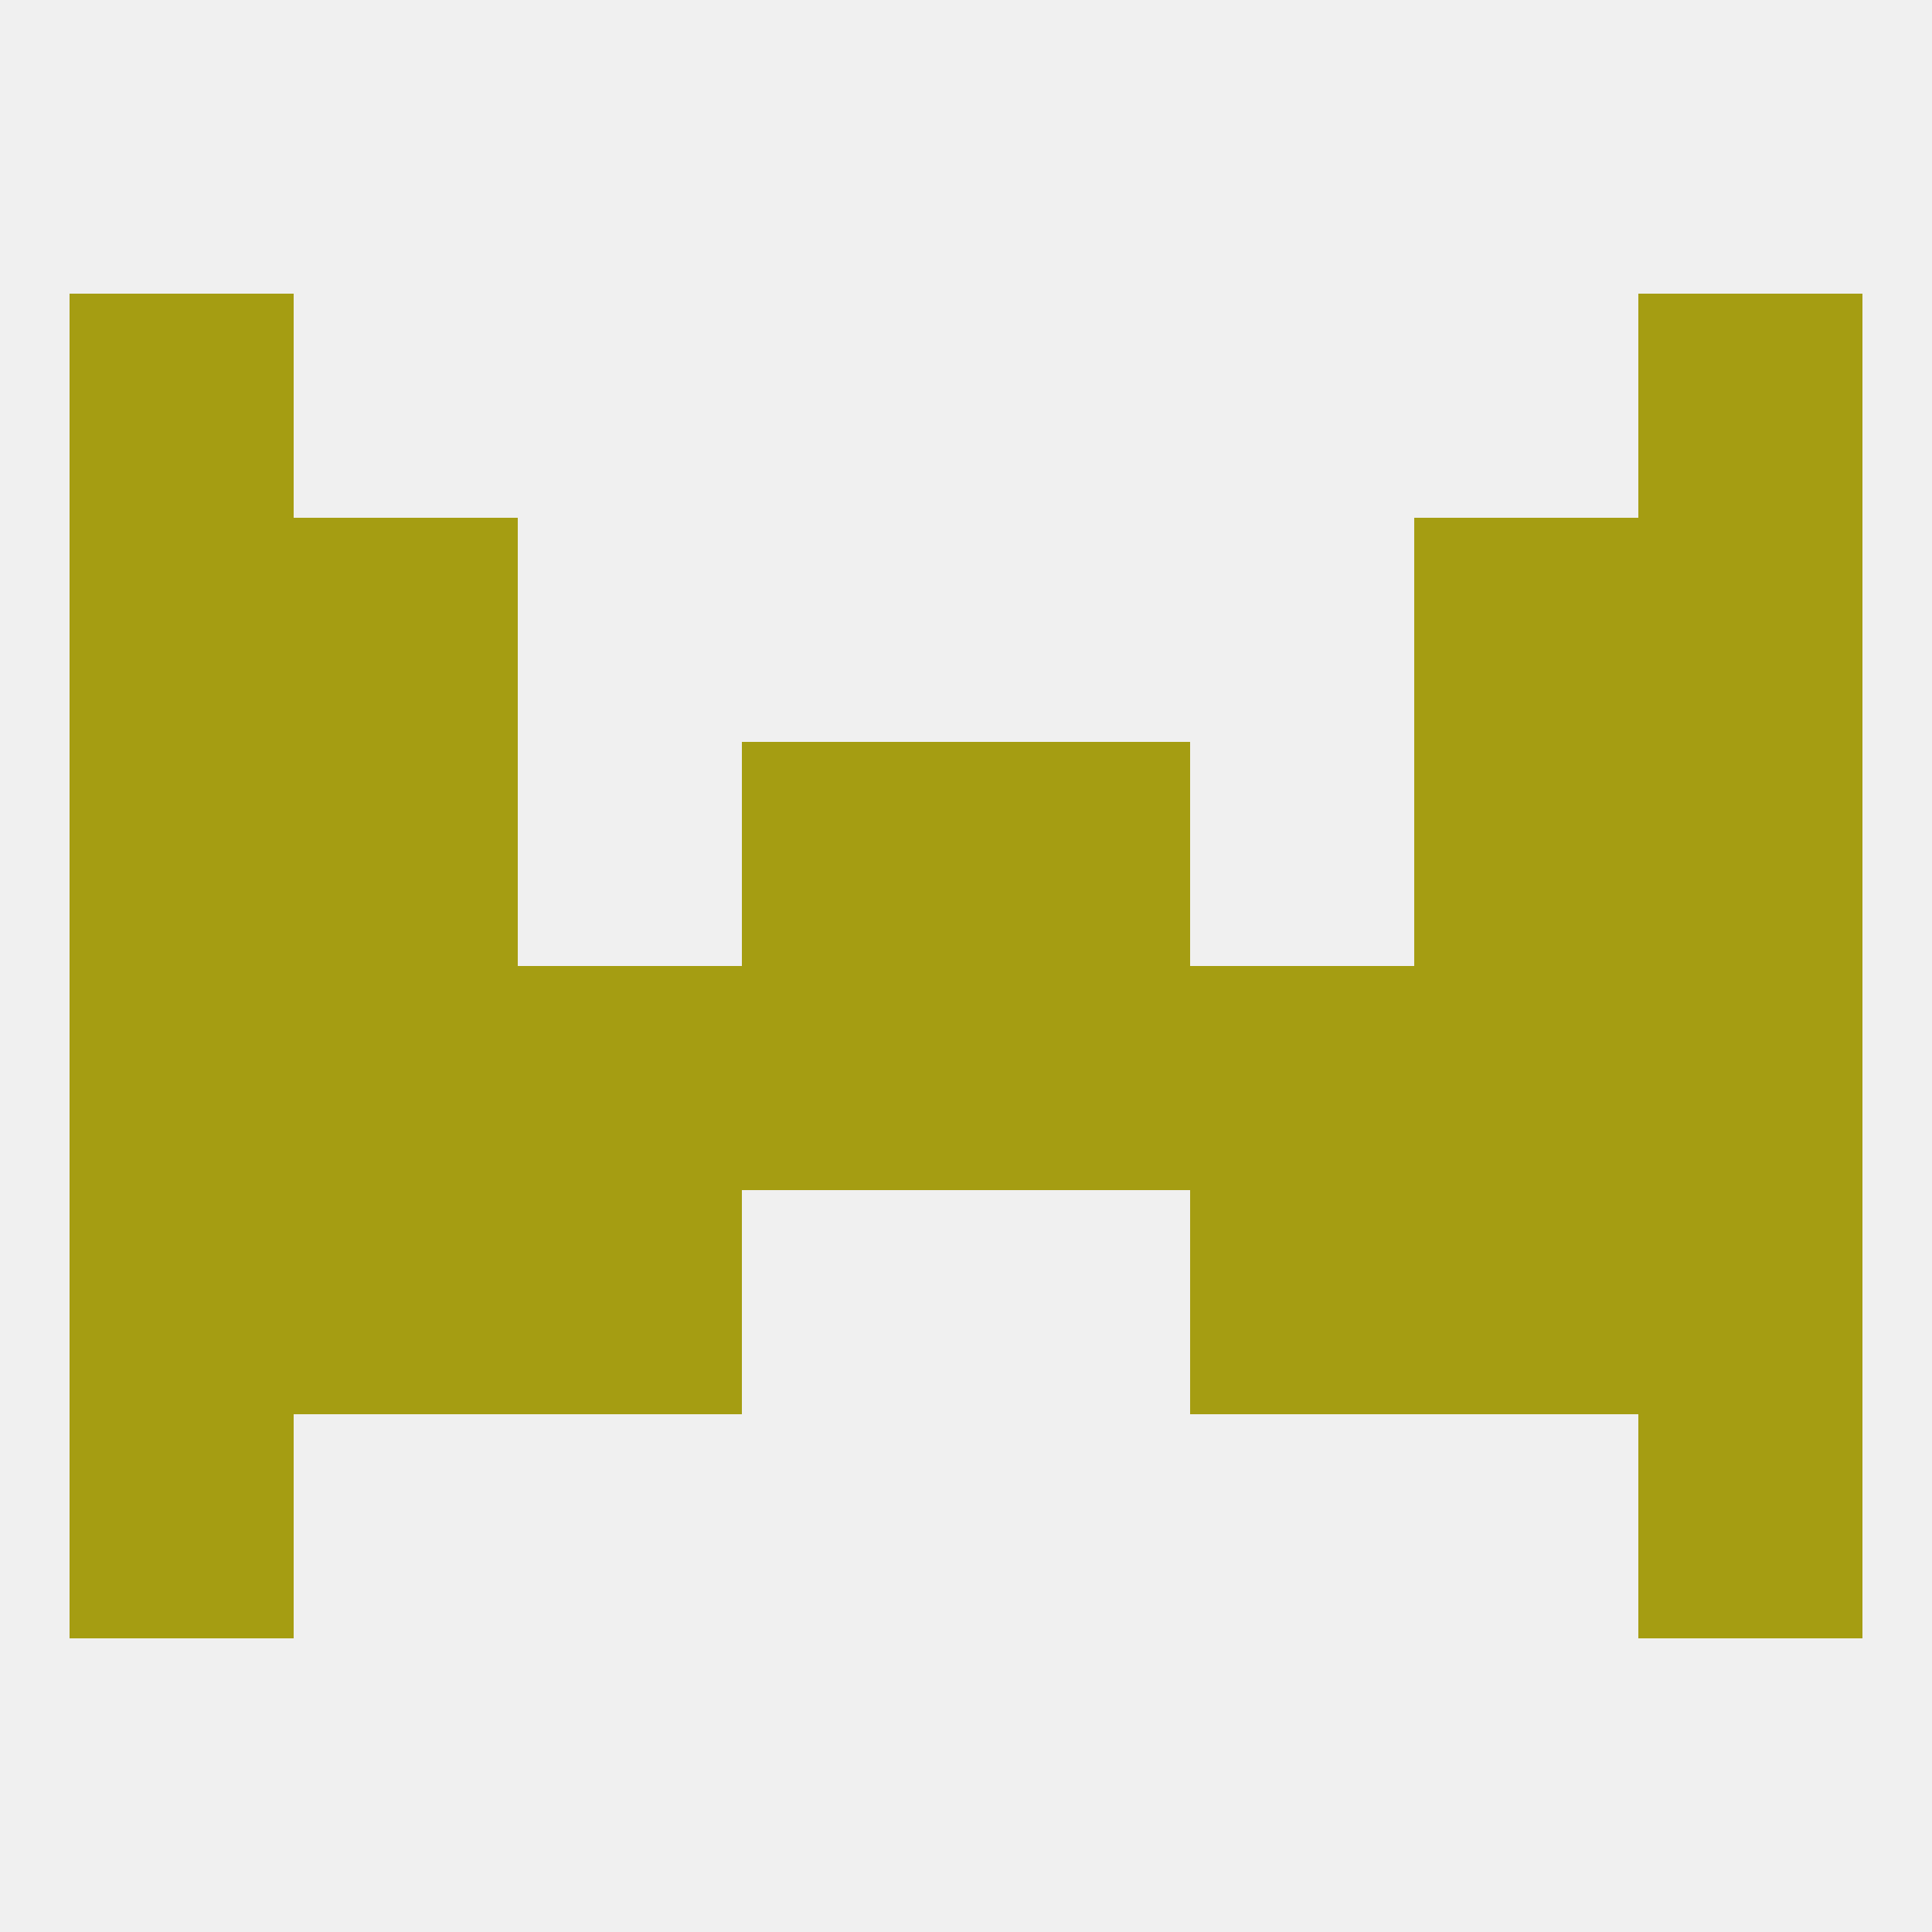
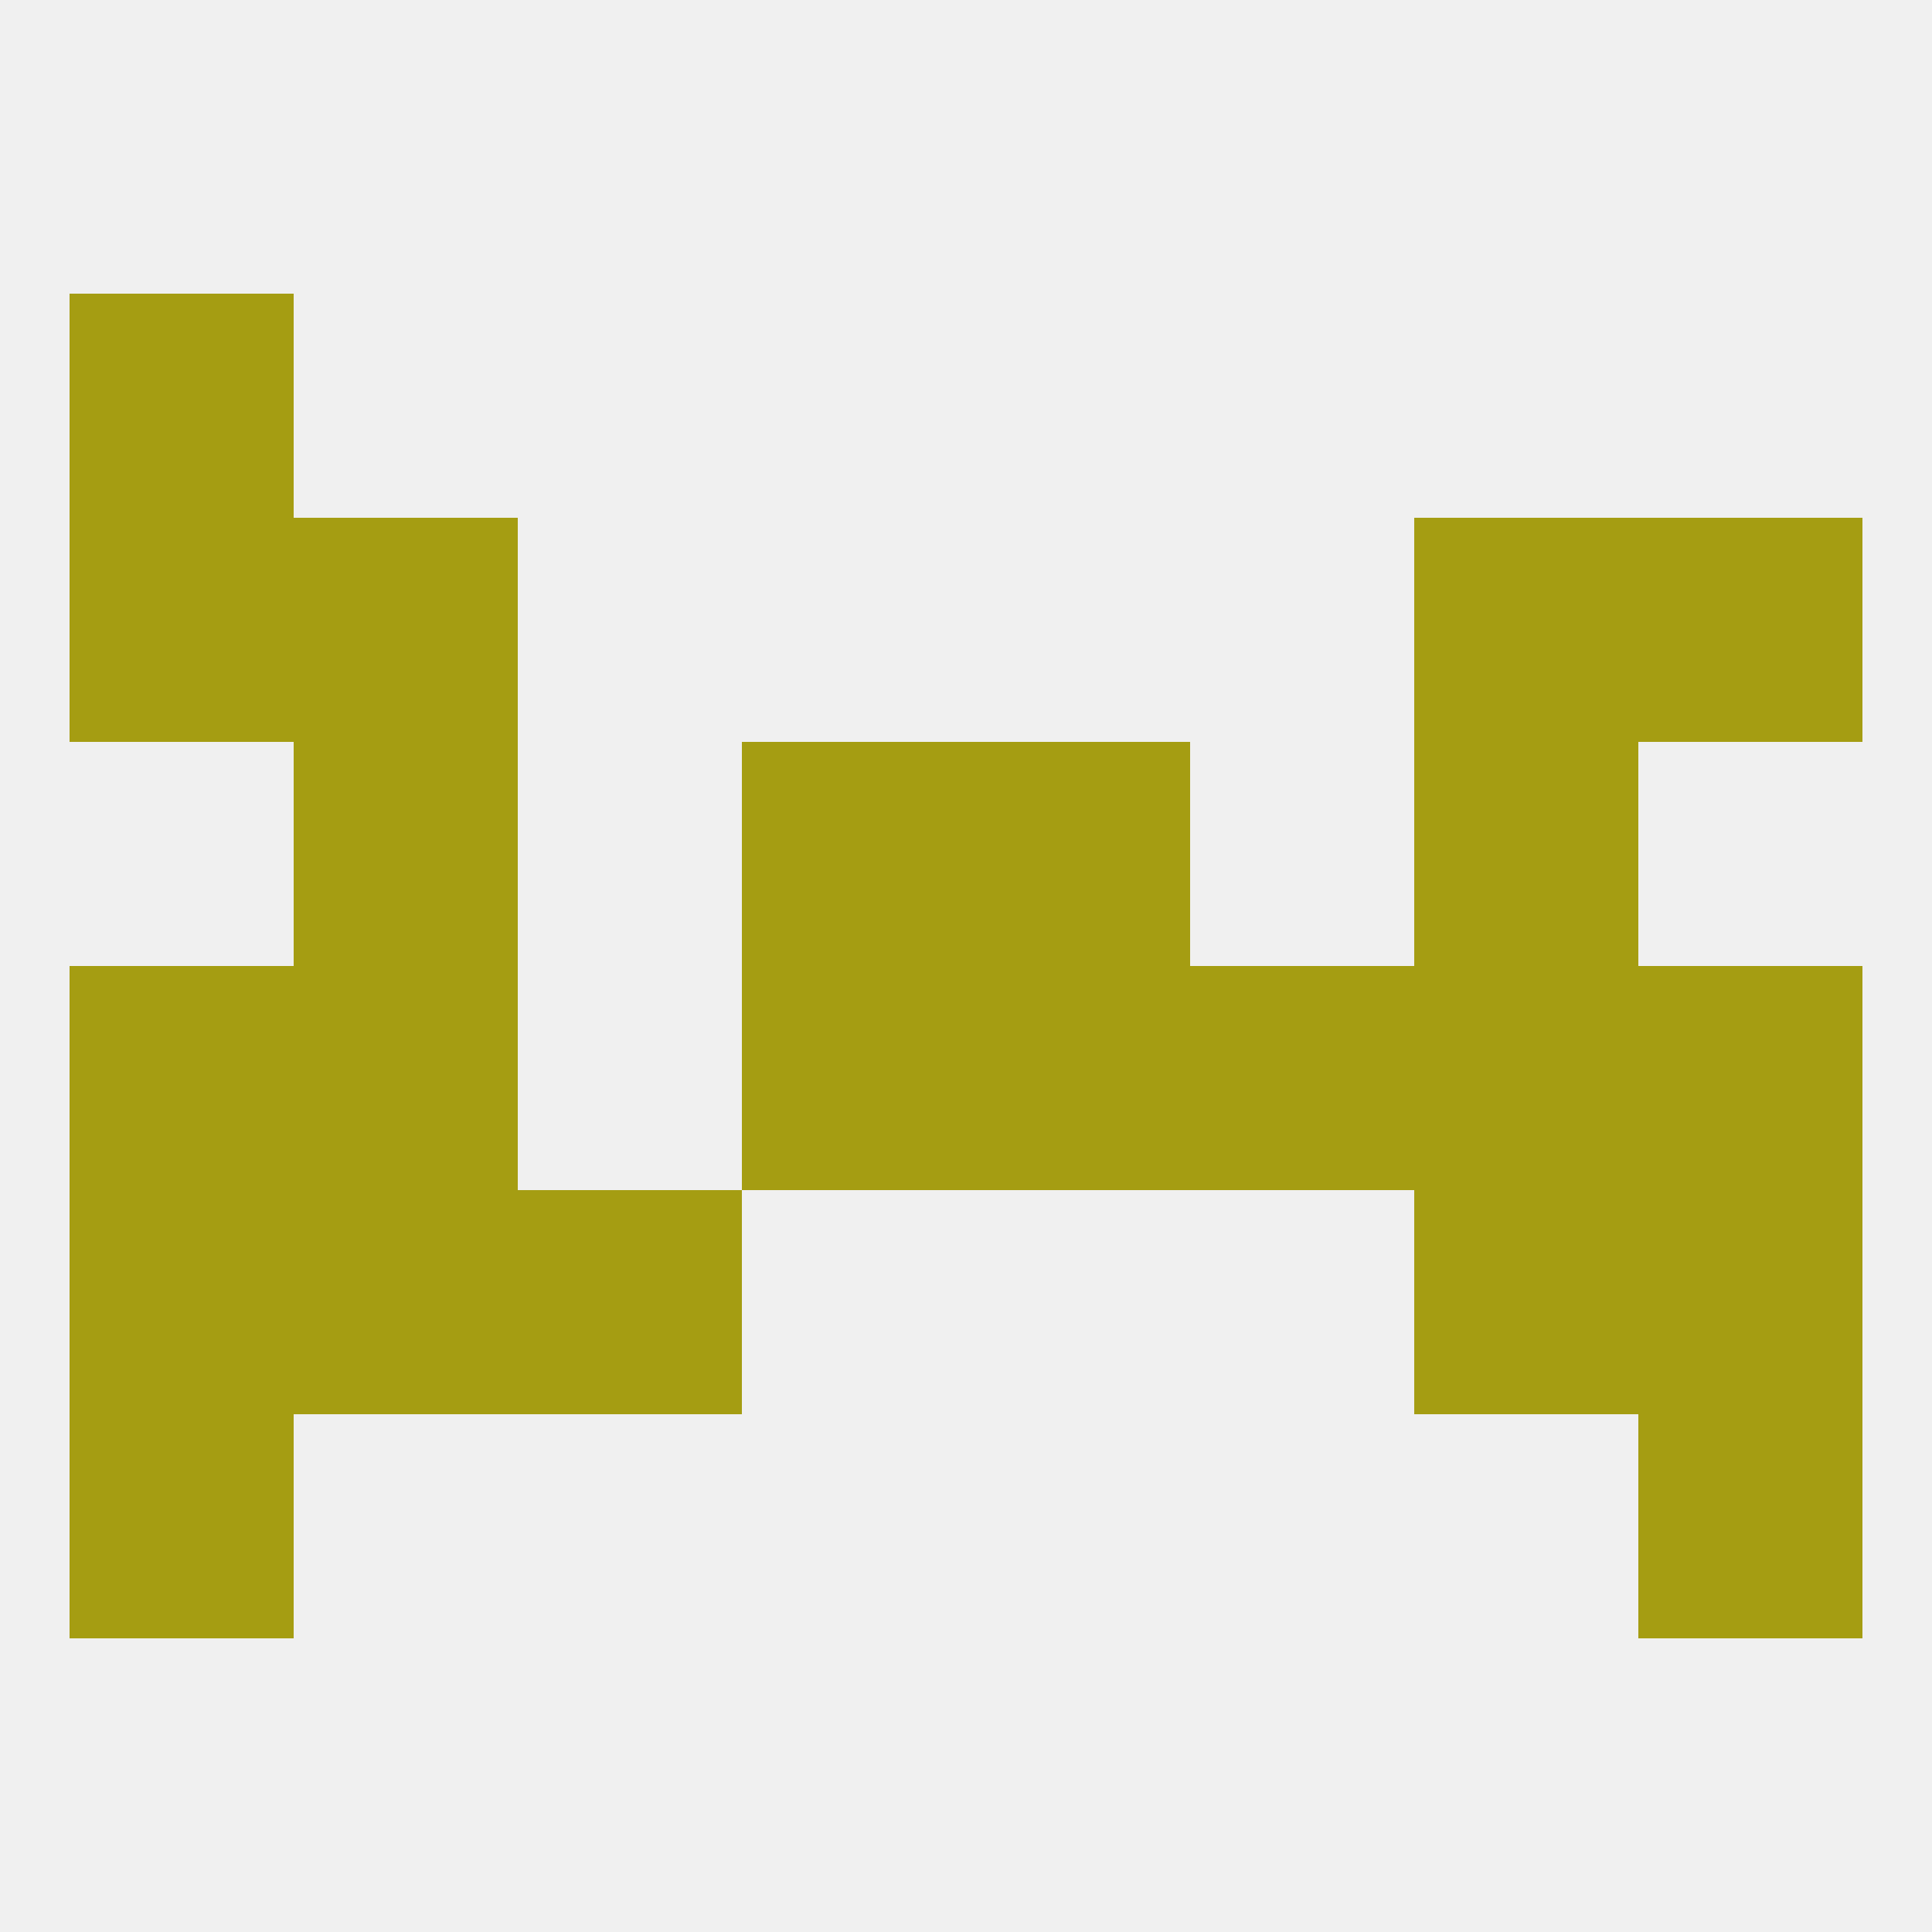
<svg xmlns="http://www.w3.org/2000/svg" version="1.1" baseprofile="full" width="250" height="250" viewBox="0 0 250 250">
  <rect width="100%" height="100%" fill="rgba(240,240,240,255)" />
  <rect x="9" y="67" width="29" height="29" fill="rgba(165,157,18,255)" />
  <rect x="212" y="67" width="29" height="29" fill="rgba(165,157,18,255)" />
  <rect x="38" y="67" width="29" height="29" fill="rgba(165,157,18,255)" />
  <rect x="183" y="67" width="29" height="29" fill="rgba(165,157,18,255)" />
  <rect x="9" y="125" width="29" height="29" fill="rgba(165,157,18,255)" />
  <rect x="212" y="125" width="29" height="29" fill="rgba(165,157,18,255)" />
-   <rect x="67" y="125" width="29" height="29" fill="rgba(165,157,18,255)" />
  <rect x="154" y="125" width="29" height="29" fill="rgba(165,157,18,255)" />
  <rect x="96" y="125" width="29" height="29" fill="rgba(165,157,18,255)" />
  <rect x="125" y="125" width="29" height="29" fill="rgba(165,157,18,255)" />
  <rect x="38" y="125" width="29" height="29" fill="rgba(165,157,18,255)" />
  <rect x="183" y="125" width="29" height="29" fill="rgba(165,157,18,255)" />
-   <rect x="212" y="38" width="29" height="29" fill="rgba(165,157,18,255)" />
  <rect x="9" y="38" width="29" height="29" fill="rgba(165,157,18,255)" />
  <rect x="38" y="154" width="29" height="29" fill="rgba(165,157,18,255)" />
  <rect x="183" y="154" width="29" height="29" fill="rgba(165,157,18,255)" />
  <rect x="67" y="154" width="29" height="29" fill="rgba(165,157,18,255)" />
-   <rect x="154" y="154" width="29" height="29" fill="rgba(165,157,18,255)" />
  <rect x="9" y="154" width="29" height="29" fill="rgba(165,157,18,255)" />
  <rect x="212" y="154" width="29" height="29" fill="rgba(165,157,18,255)" />
  <rect x="9" y="183" width="29" height="29" fill="rgba(165,157,18,255)" />
  <rect x="212" y="183" width="29" height="29" fill="rgba(165,157,18,255)" />
-   <rect x="9" y="96" width="29" height="29" fill="rgba(165,157,18,255)" />
-   <rect x="212" y="96" width="29" height="29" fill="rgba(165,157,18,255)" />
  <rect x="96" y="96" width="29" height="29" fill="rgba(165,157,18,255)" />
  <rect x="125" y="96" width="29" height="29" fill="rgba(165,157,18,255)" />
  <rect x="38" y="96" width="29" height="29" fill="rgba(165,157,18,255)" />
  <rect x="183" y="96" width="29" height="29" fill="rgba(165,157,18,255)" />
</svg>